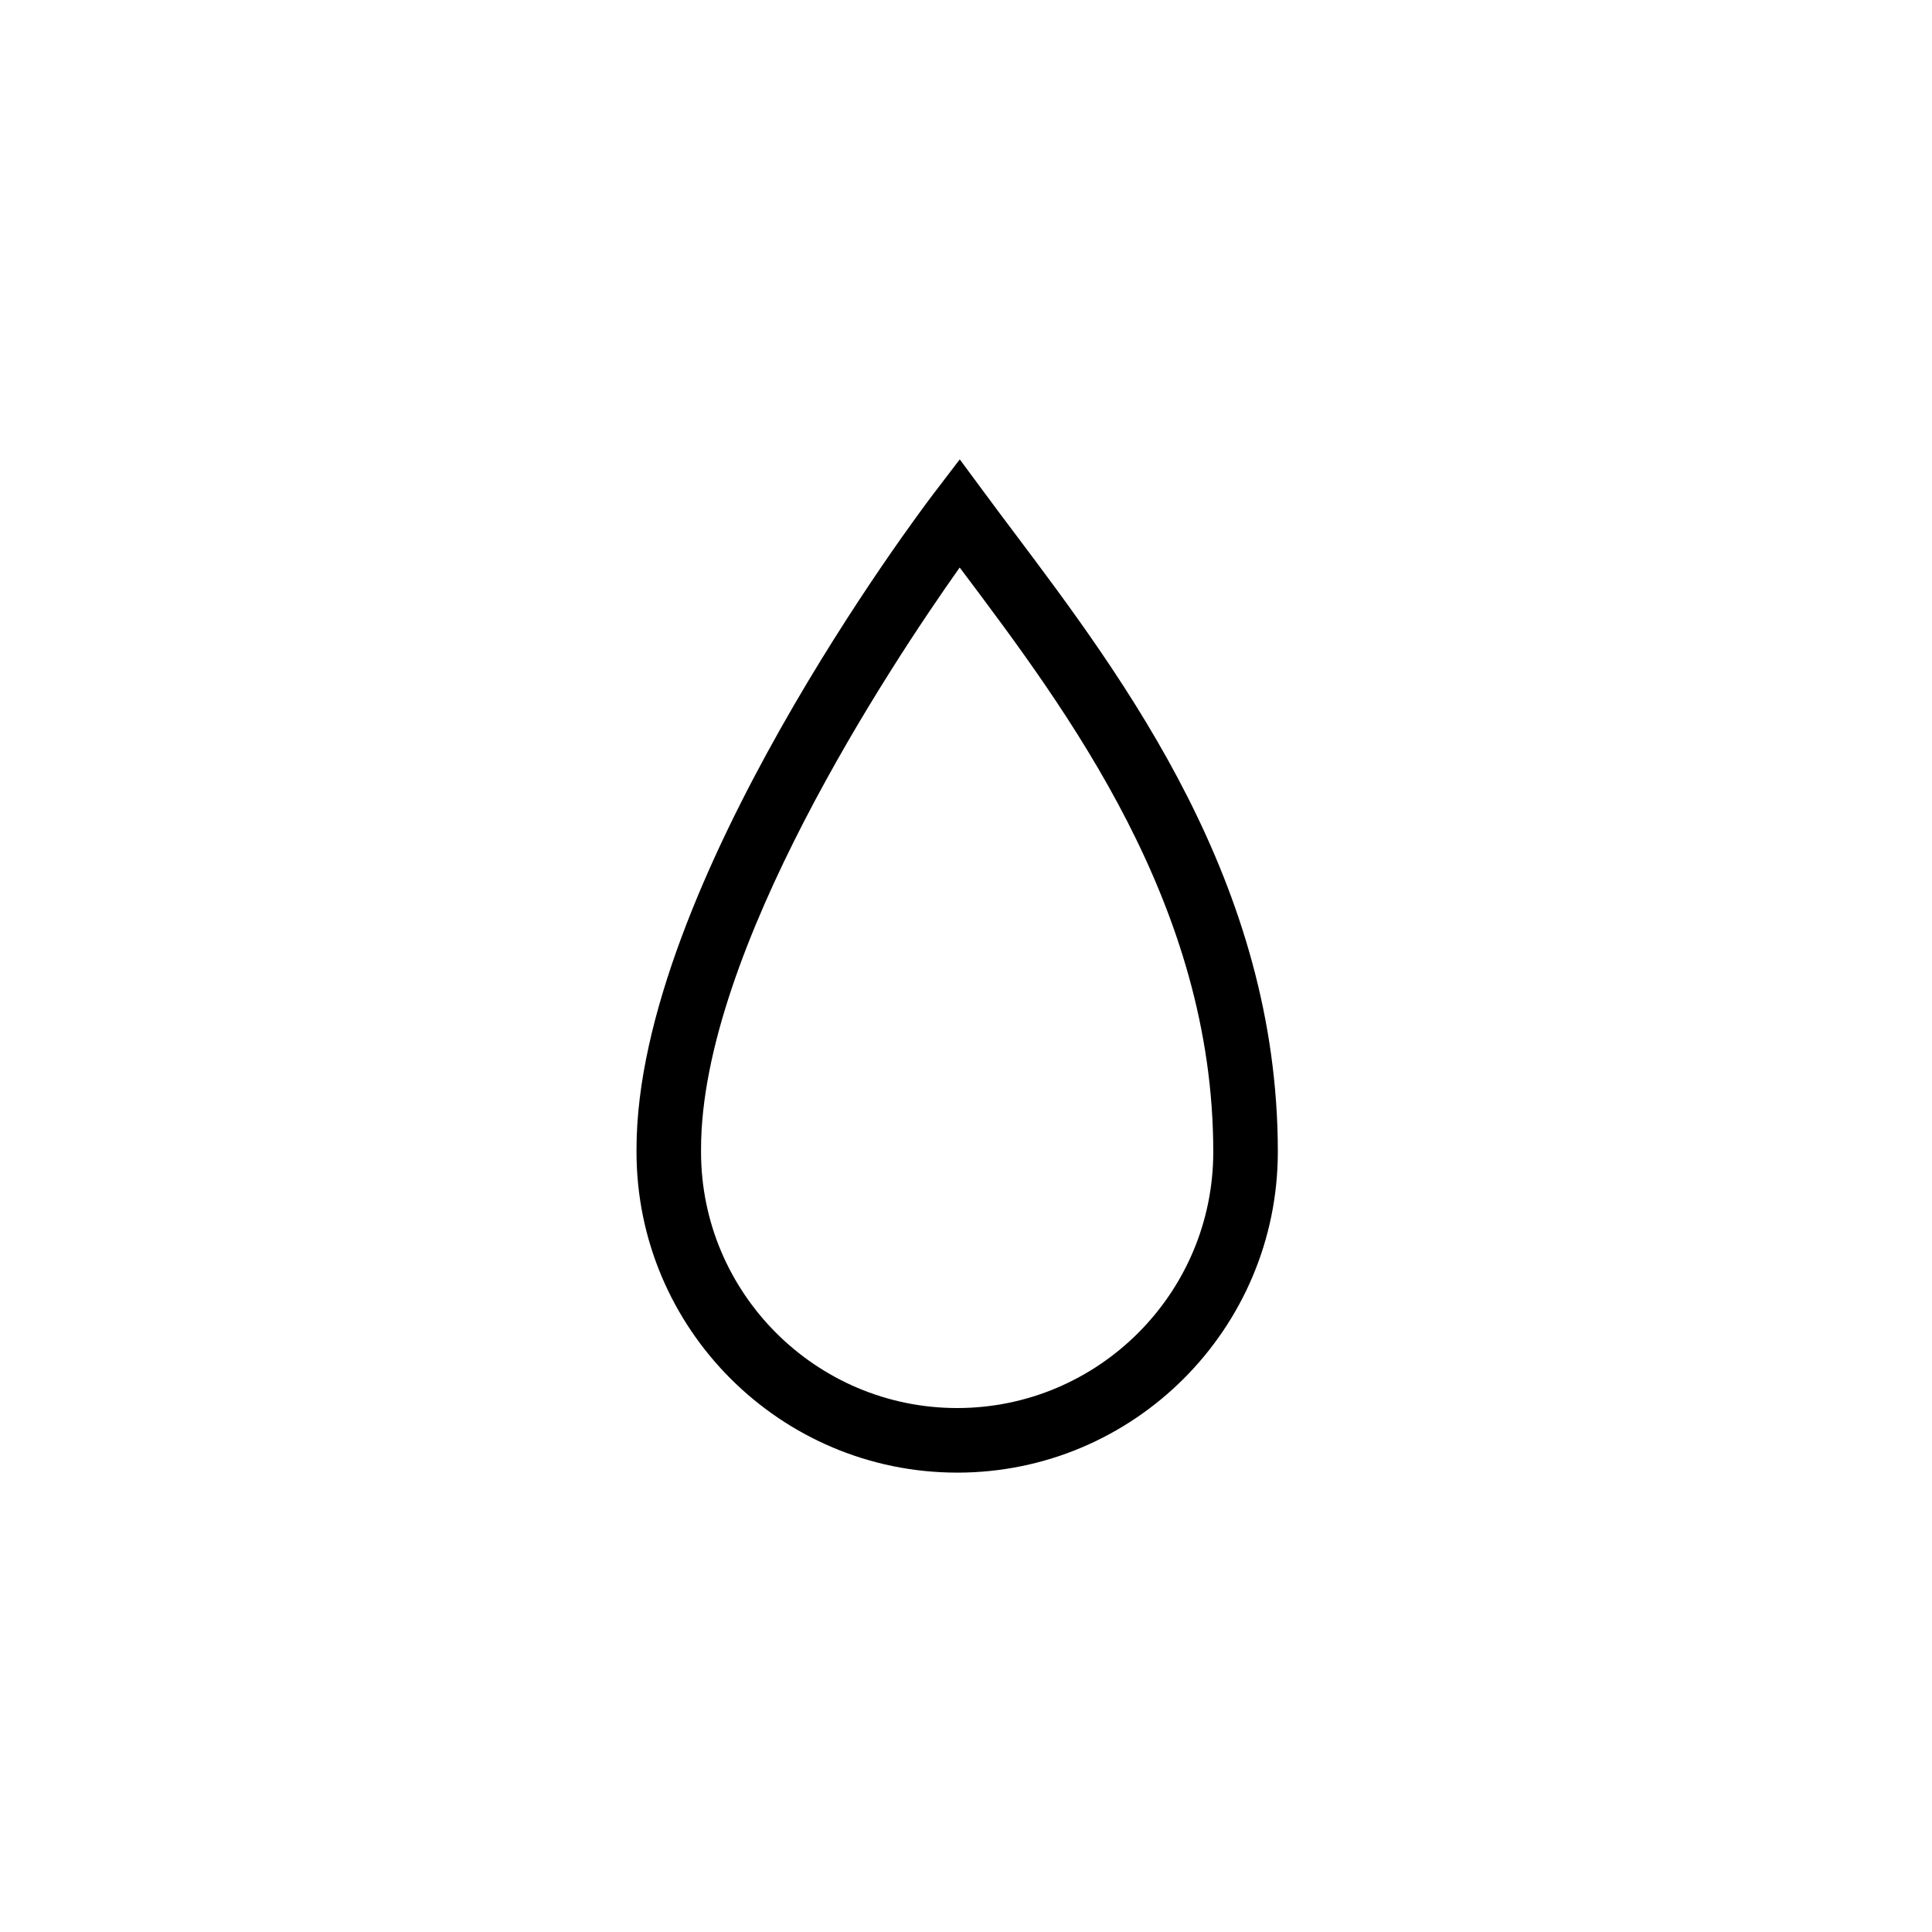
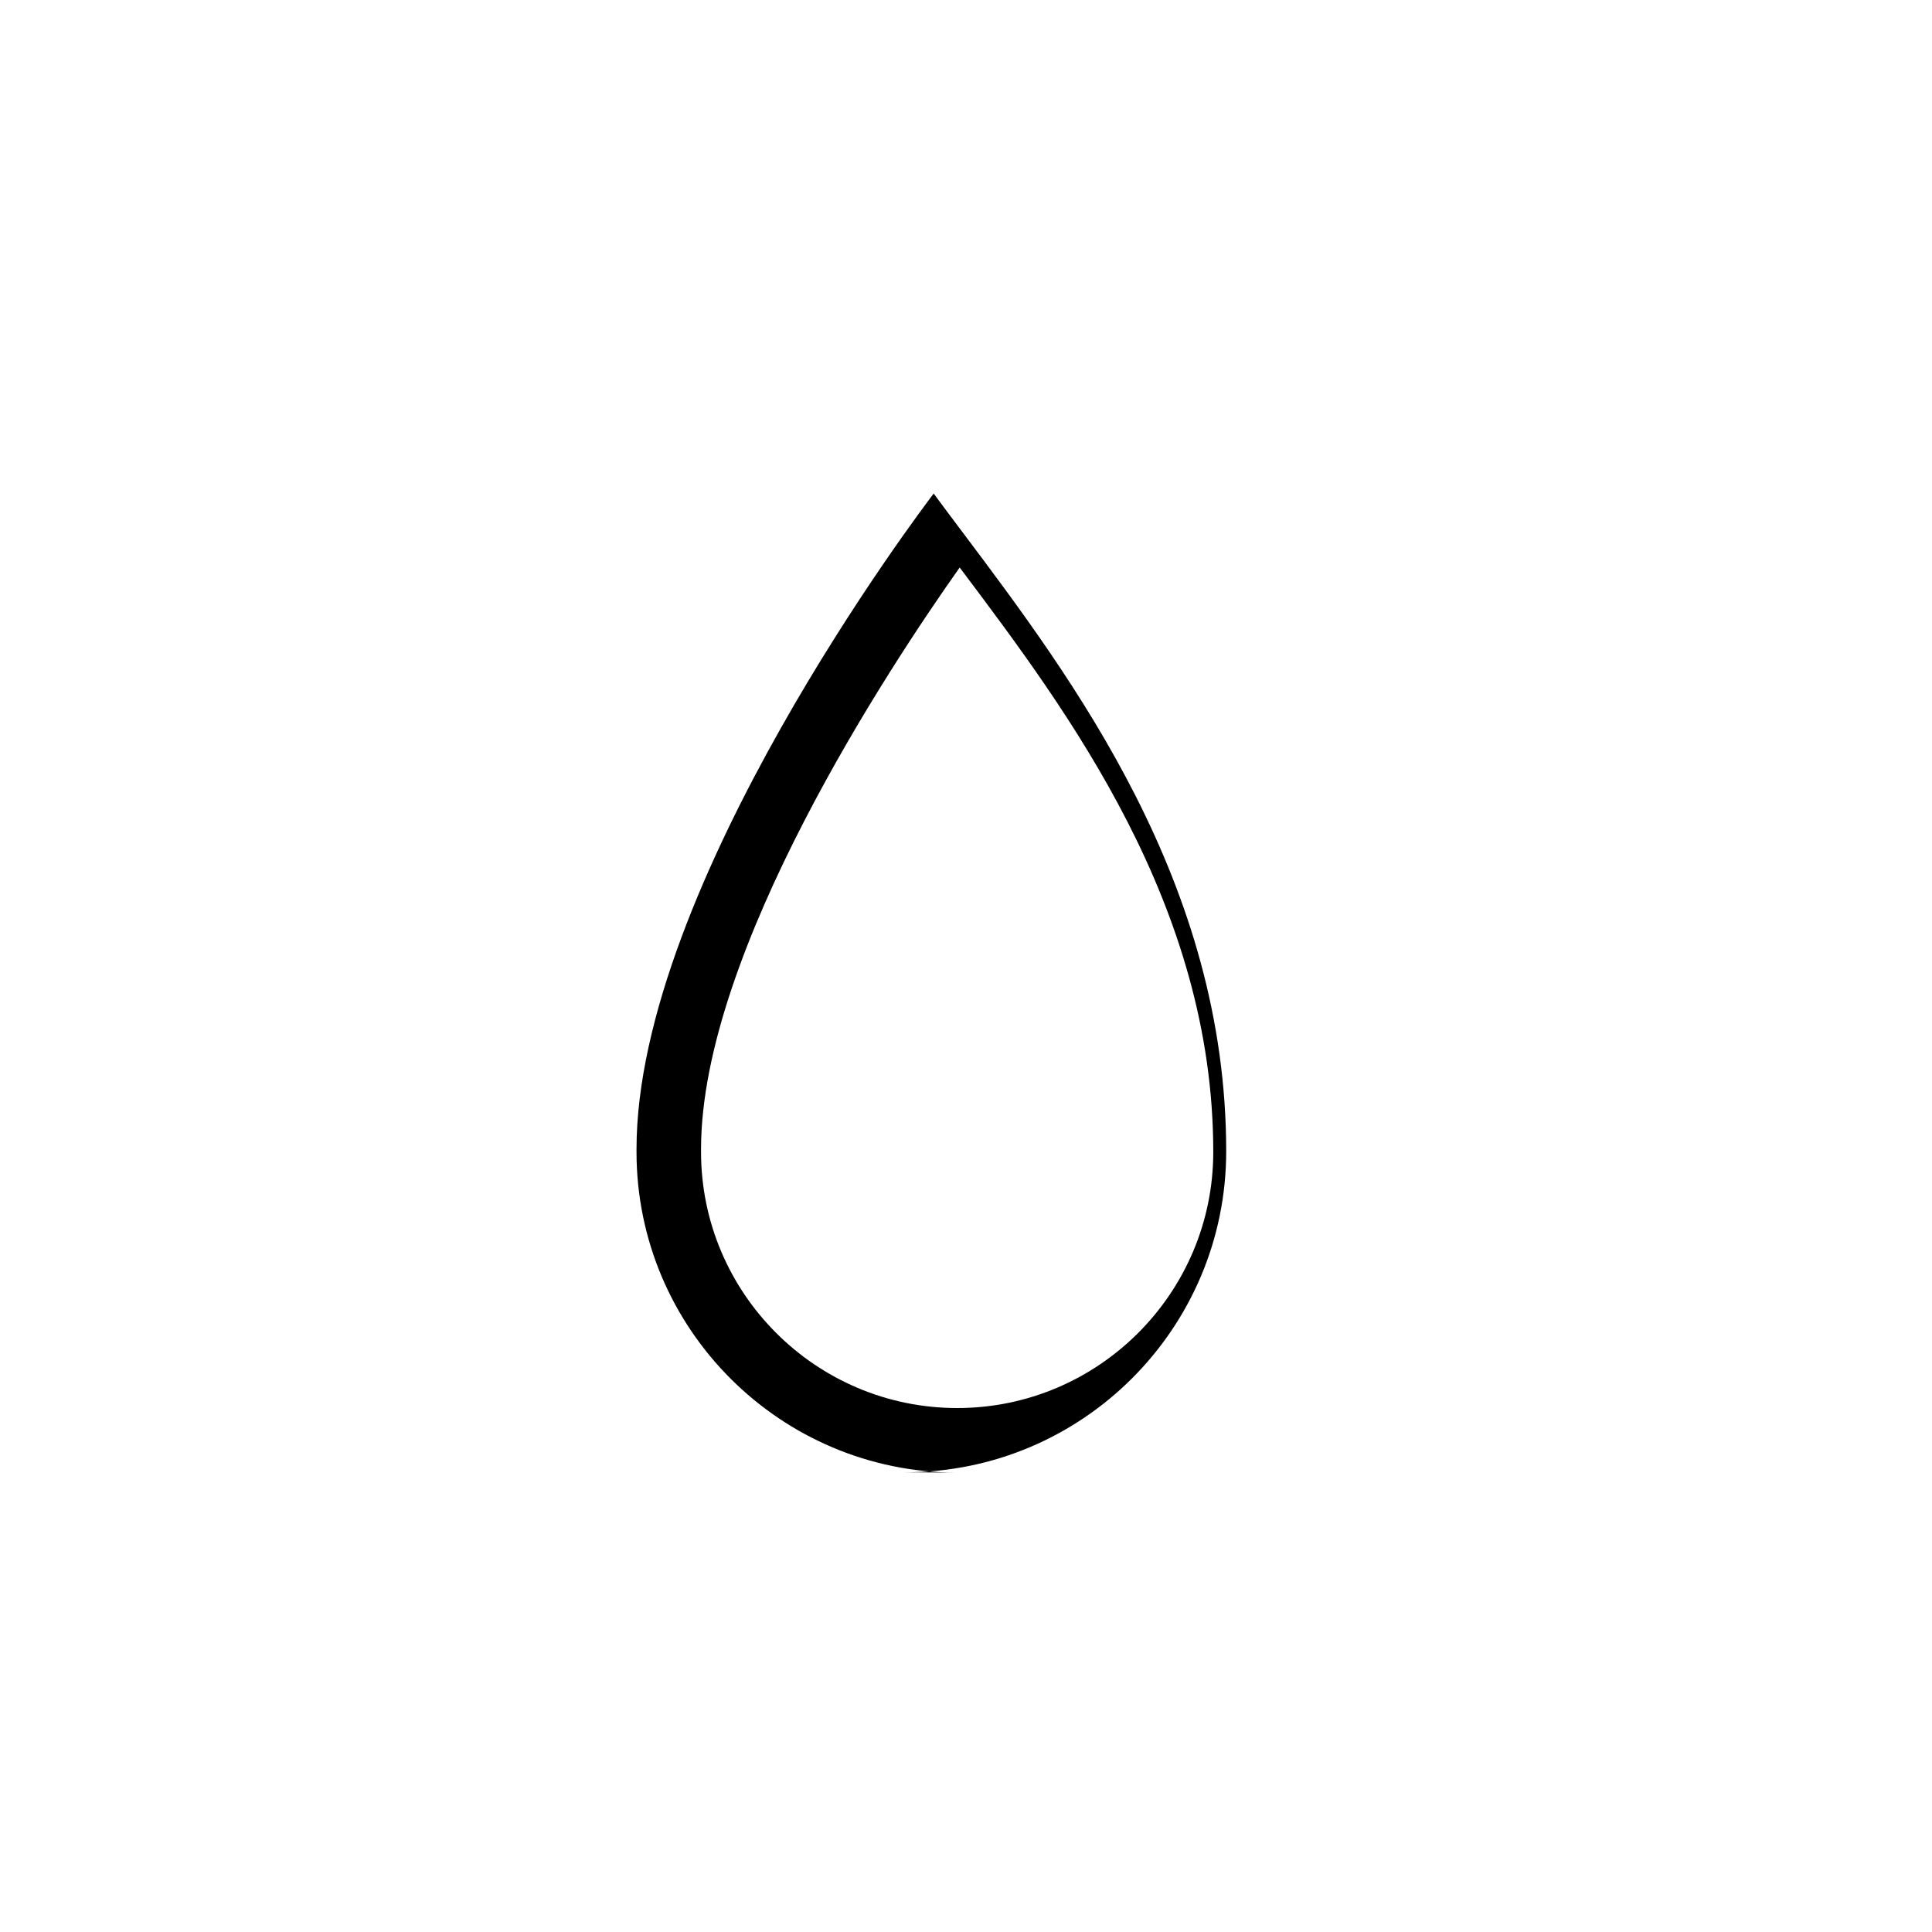
<svg xmlns="http://www.w3.org/2000/svg" fill="#000000" width="800px" height="800px" version="1.1" viewBox="144 144 512 512">
-   <path d="m397.67 534.26c-46.871 0-84.988-38.117-84.988-84.984v-0.75c0-69.727 75.543-169.52 78.75-173.73l6.914-9.055 6.769 9.152c2.367 3.211 4.852 6.523 7.445 9.969 29.578 39.359 70.078 93.273 70.078 164.35-0.004 46.934-38.117 85.051-84.969 85.051zm0.652-239.86c-18.445 26.066-68.539 101.68-68.539 154.12v0.75c0 37.422 30.449 67.875 67.883 67.875 37.418 0 67.863-30.449 67.863-67.875 0-65.43-38.527-116.7-66.648-154.14-0.184-0.238-0.371-0.488-0.559-0.73z" />
+   <path d="m397.67 534.26c-46.871 0-84.988-38.117-84.988-84.984v-0.75c0-69.727 75.543-169.52 78.75-173.73c2.367 3.211 4.852 6.523 7.445 9.969 29.578 39.359 70.078 93.273 70.078 164.35-0.004 46.934-38.117 85.051-84.969 85.051zm0.652-239.86c-18.445 26.066-68.539 101.68-68.539 154.12v0.75c0 37.422 30.449 67.875 67.883 67.875 37.418 0 67.863-30.449 67.863-67.875 0-65.43-38.527-116.7-66.648-154.14-0.184-0.238-0.371-0.488-0.559-0.73z" />
</svg>